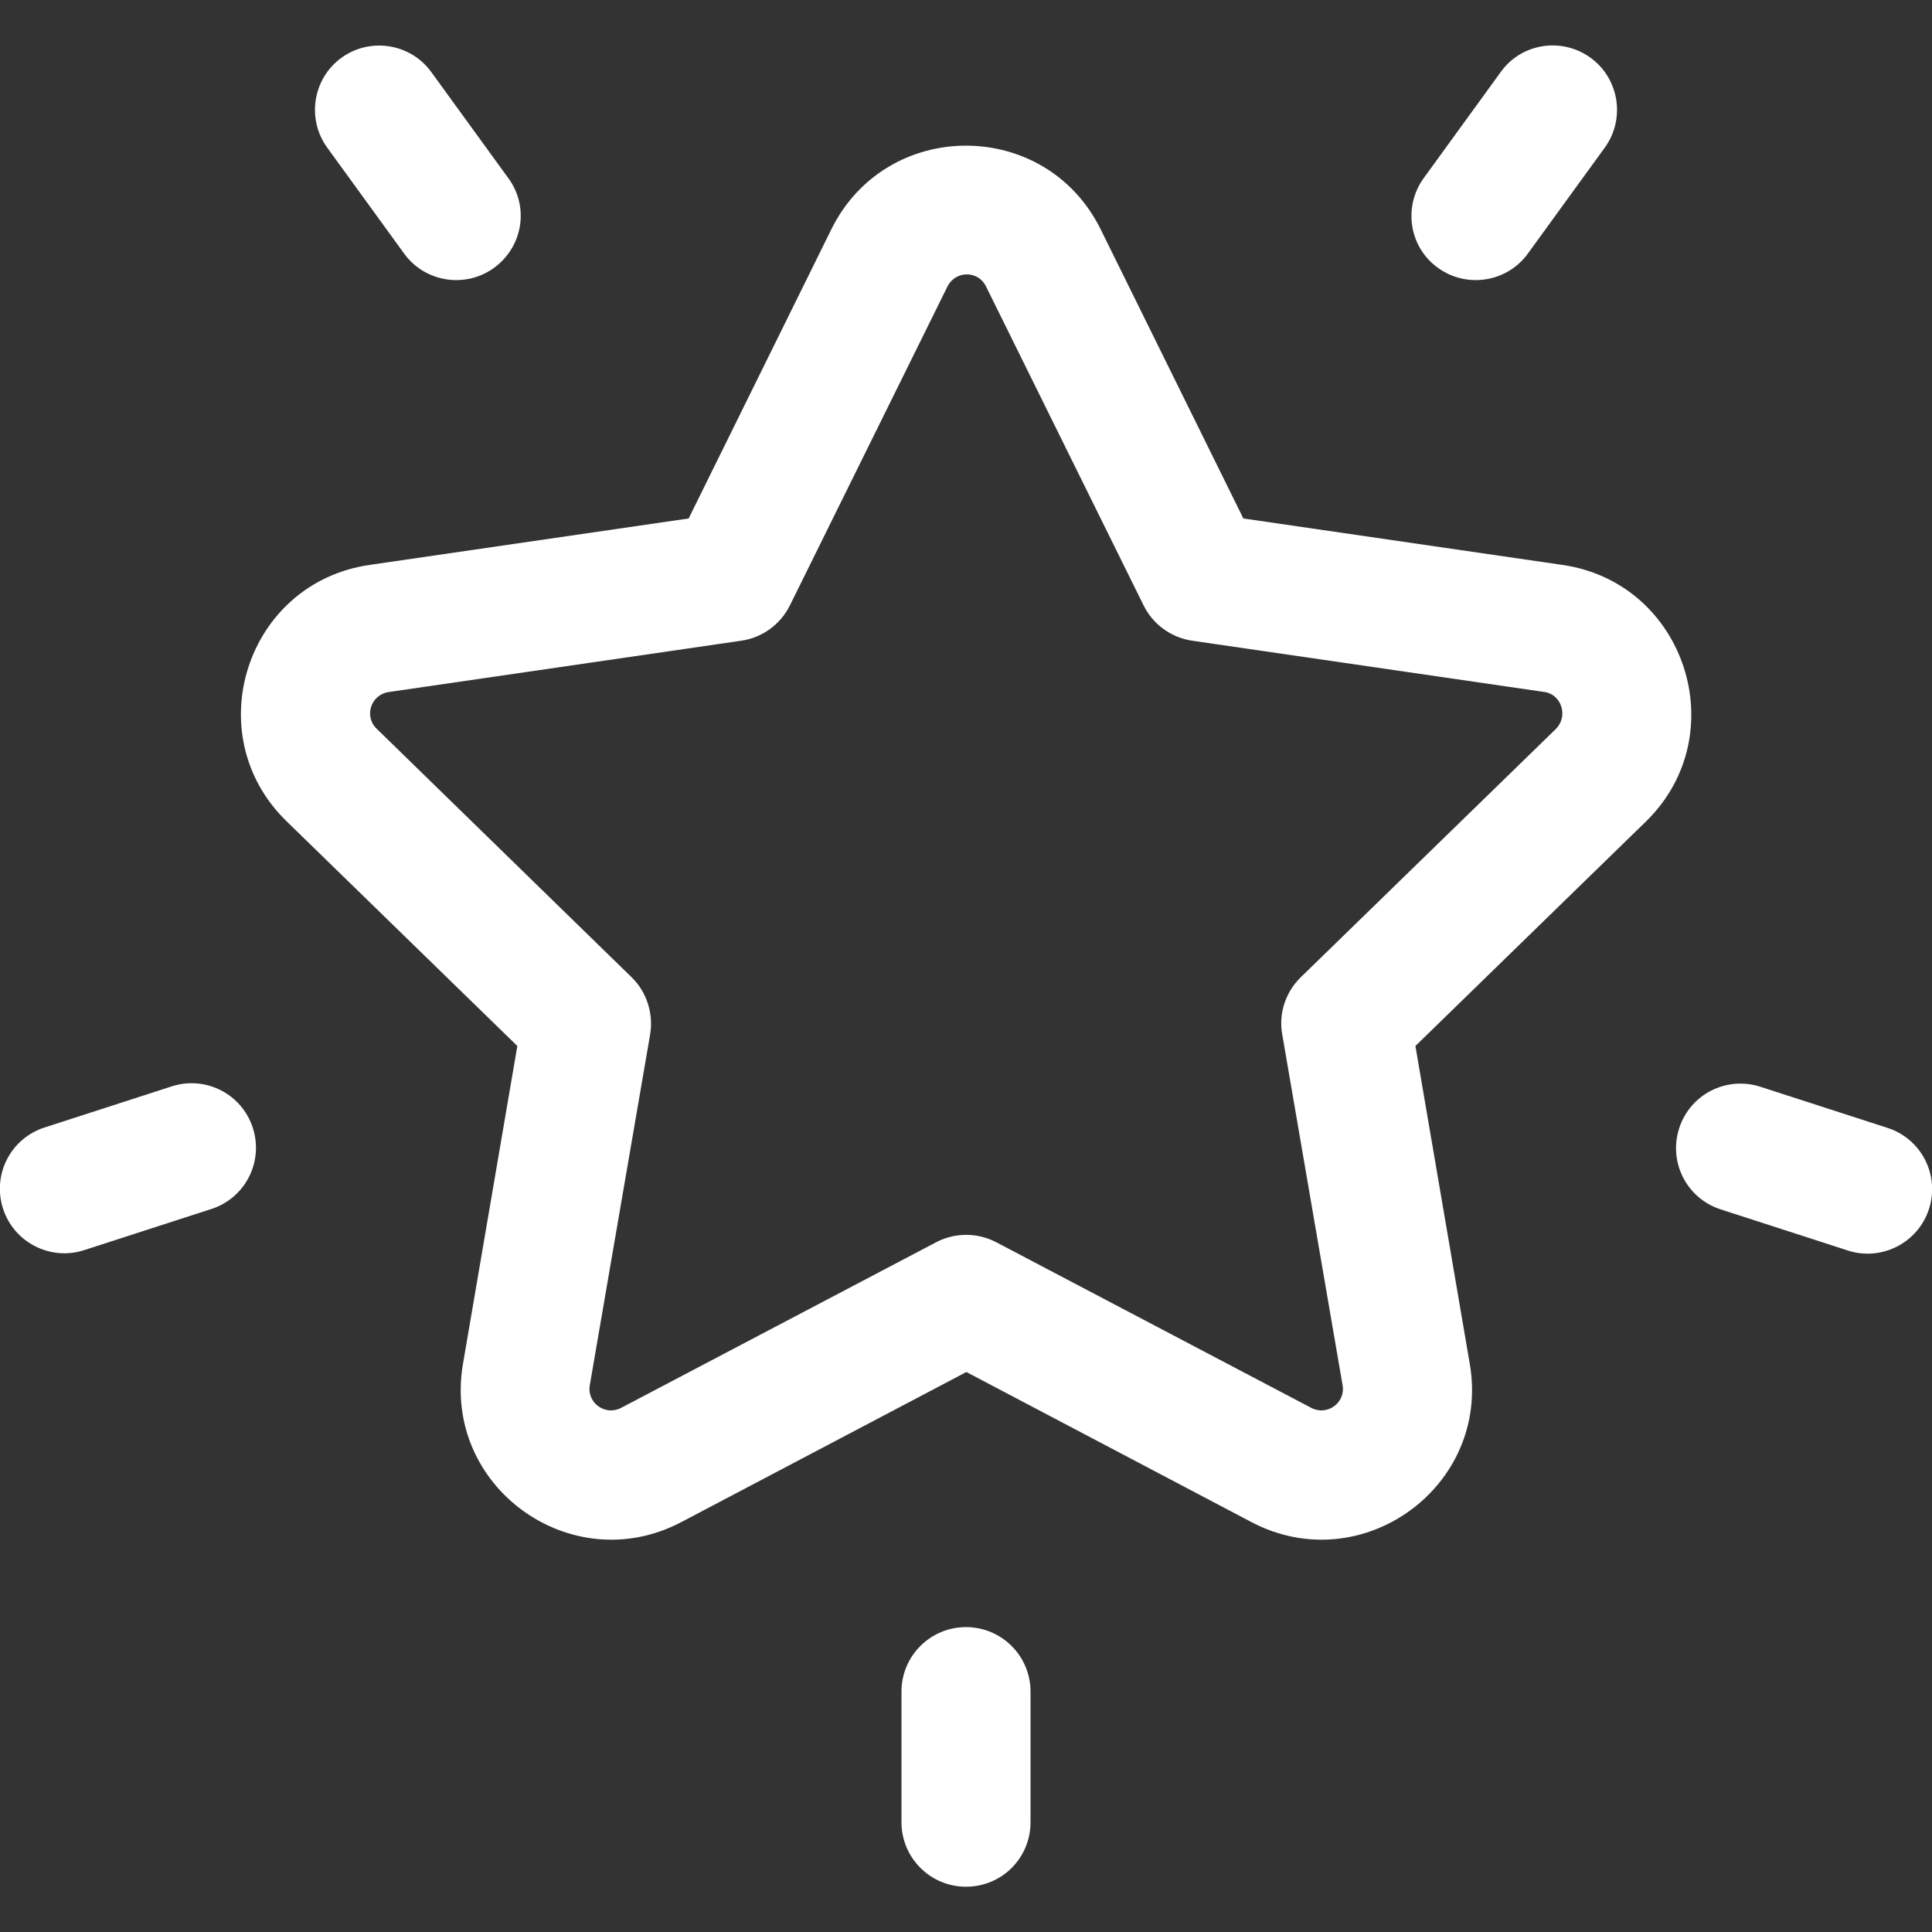
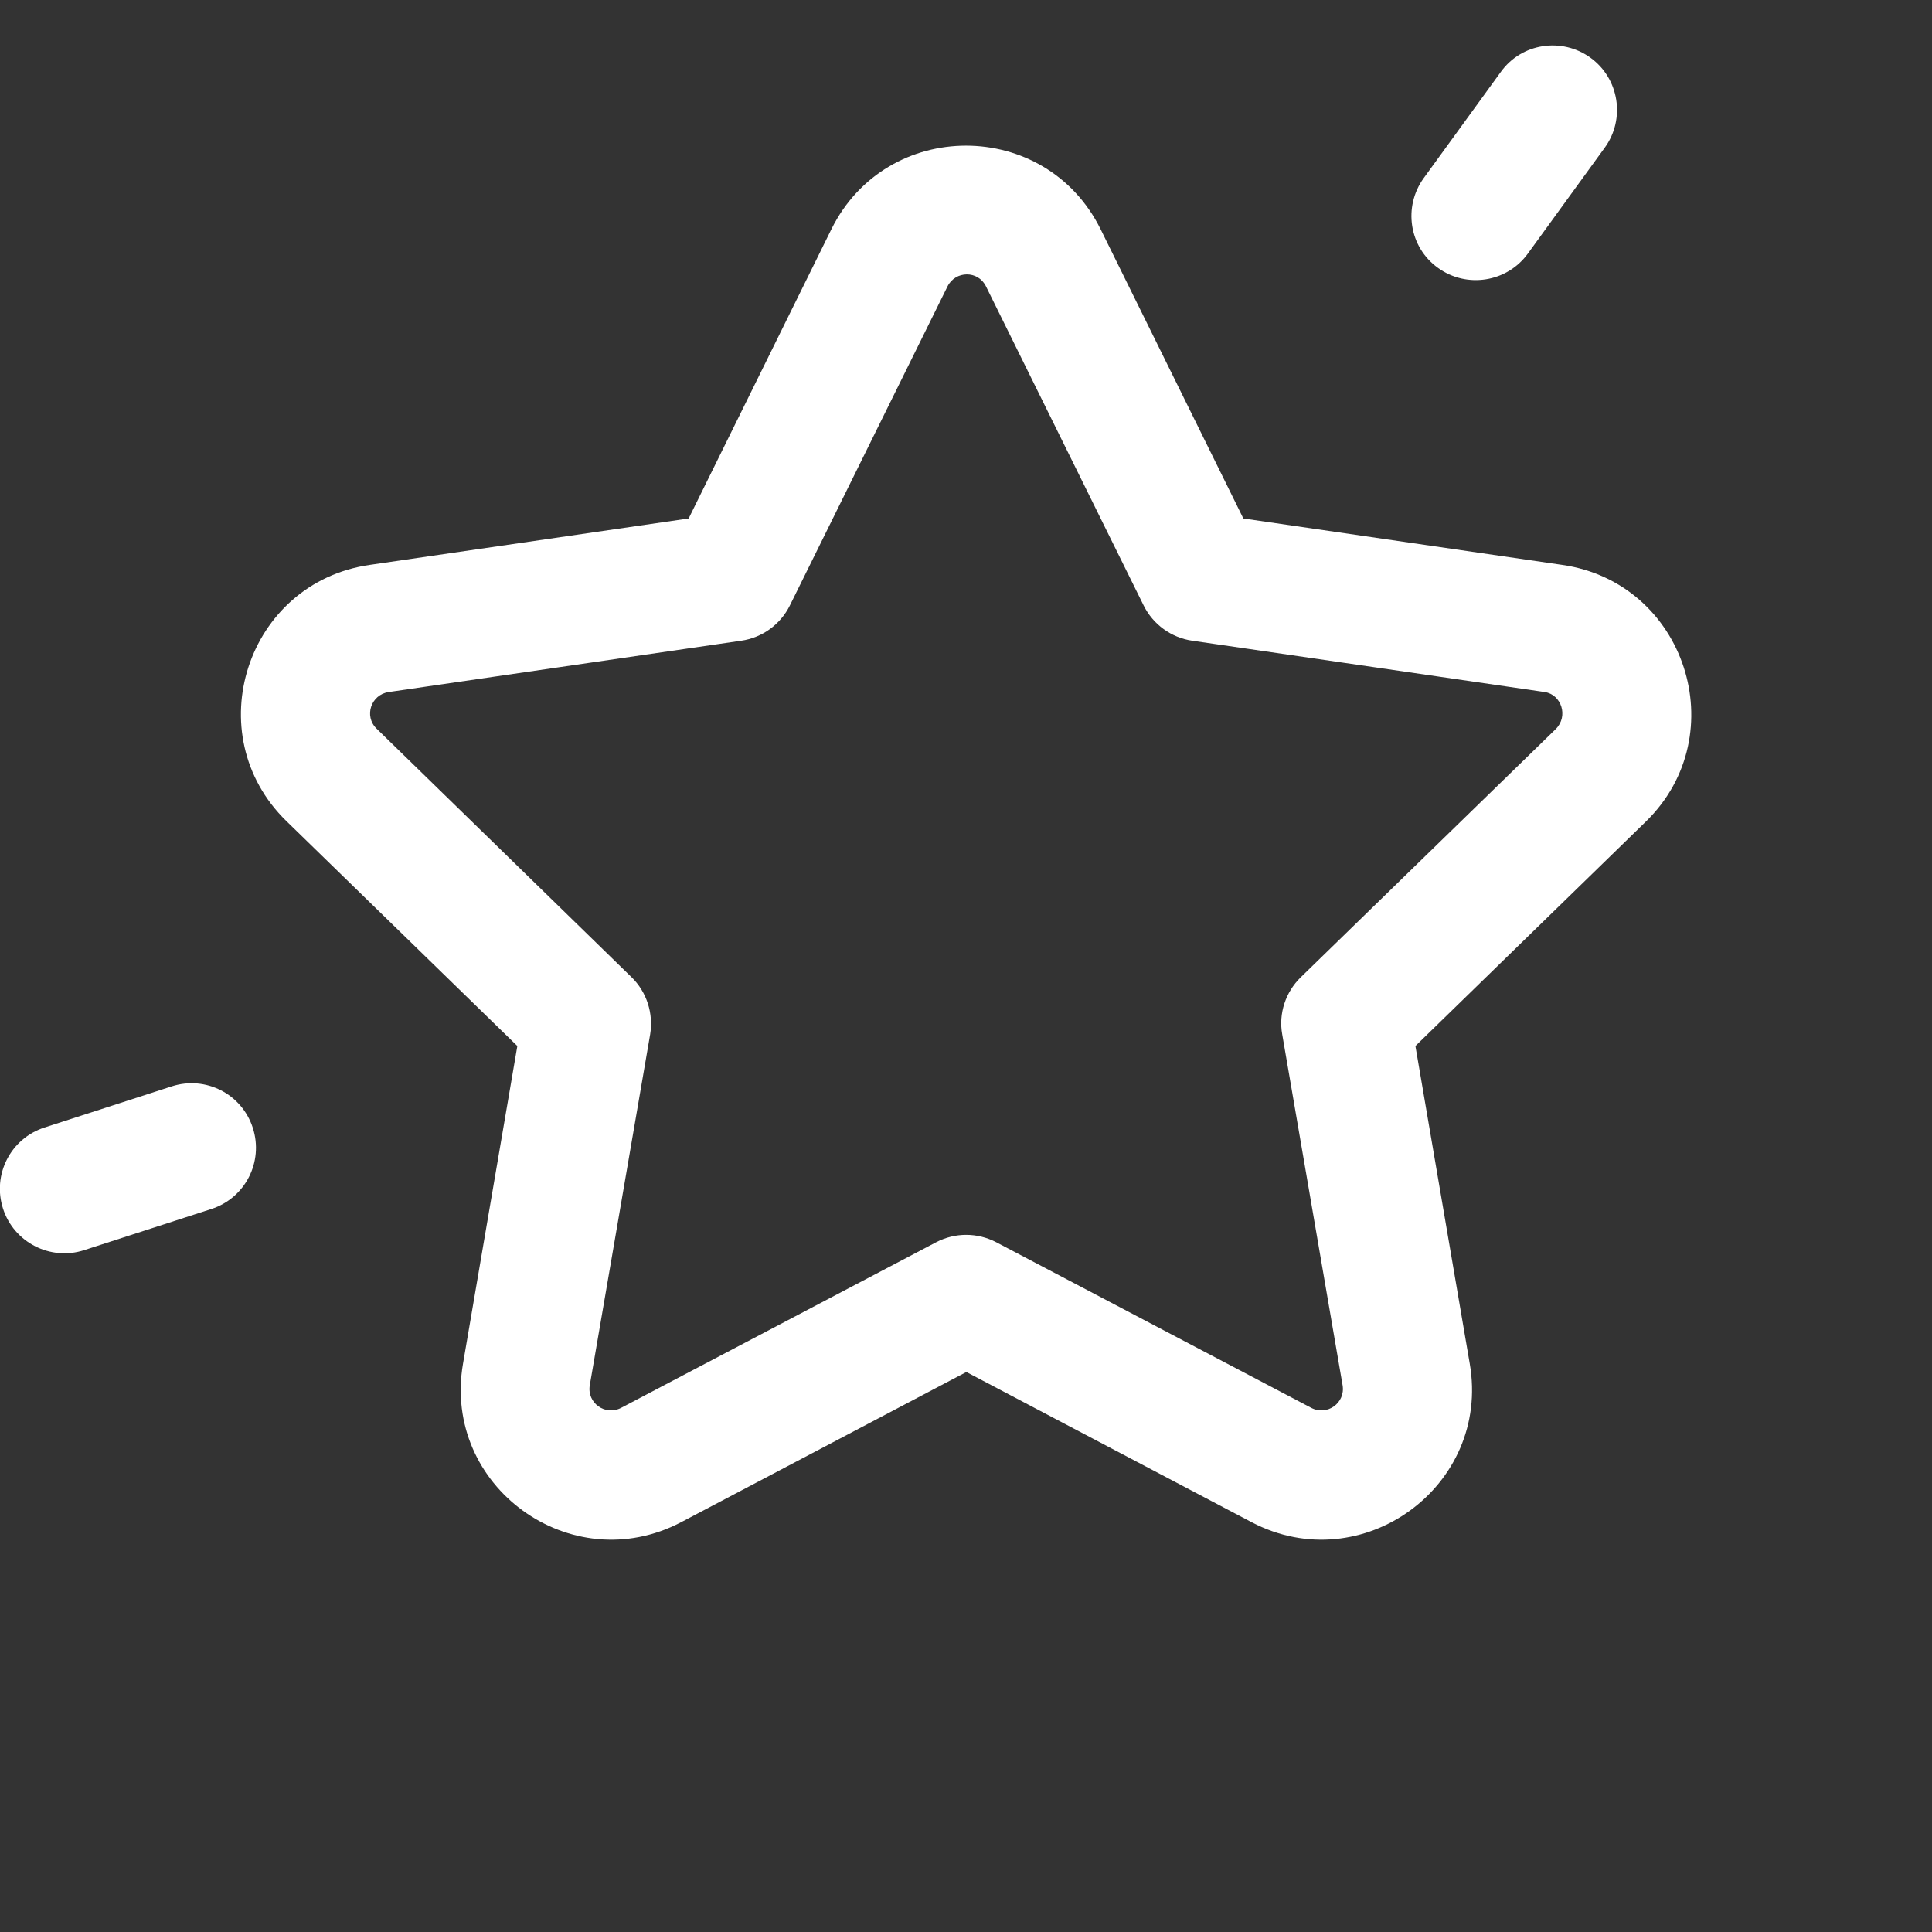
<svg xmlns="http://www.w3.org/2000/svg" version="1.1" id="Layer_1" x="0px" y="0px" viewBox="0 0 512 512" style="enable-background:new 0 0 512 512;" xml:space="preserve">
  <rect x="0" y="0" width="512" height="512" fill="#333333" stroke="none" />
  <style type="text/css">
	.st0{fill:#FFFFFF;}
</style>
  <g>
    <g>
      <path class="st0" d="M414,149.7l-84.5-12.3l-37.8-76.6c-14.6-29.6-56.8-29.6-71.4,0l-37.8,76.6L98,149.7    c-32.7,4.7-45.7,44.9-22.1,67.9l61.2,59.6l-14.4,84.2c-5.6,32.5,28.6,57.3,57.8,42l75.6-39.8l75.6,39.8    c29.2,15.3,63.4-9.5,57.8-42l-14.4-84.2l61.2-59.6C459.7,194.6,446.7,154.4,414,149.7z M412.3,193.2L344.7,259    c-4,3.9-5.9,9.6-4.9,15.1l16,93c0.8,4.7-4.1,8.2-8.3,6L264,329.2c-5-2.6-10.9-2.6-15.9,0l-83.5,43.9c-4.2,2.2-9.1-1.3-8.3-6l16-93    c0.9-5.5-0.9-11.2-4.9-15.1l-67.6-65.9c-3.4-3.3-1.5-9,3.2-9.7l93.4-13.6c5.6-0.8,10.4-4.3,12.9-9.3l41.8-84.6    c2.1-4.2,8.1-4.3,10.2,0l41.8,84.6c2.5,5,7.3,8.5,12.9,9.3l93.4,13.6C413.8,184.1,415.7,189.8,412.3,193.2z" />
    </g>
  </g>
  <g>
    <g>
-       <path class="st0" d="M134.7,47.2l-20.4-28.1c-5.5-7.6-16.2-9.3-23.8-3.8c-7.6,5.5-9.3,16.2-3.8,23.8l20.4,28.1    c5.5,7.6,16.2,9.3,23.8,3.8C138.6,65.4,140.3,54.8,134.7,47.2z" />
-     </g>
+       </g>
  </g>
  <g>
    <g>
      <path class="st0" d="M67,298.9c-2.9-9-12.5-13.9-21.5-11l-33.7,10.9c-9,2.9-13.9,12.5-11,21.5s12.6,13.9,21.5,11L56,320.4    C65,317.5,69.9,307.9,67,298.9z" />
    </g>
  </g>
  <g>
    <g>
      <path class="st0" d="M421.5,15.3c-7.6-5.5-18.3-3.9-23.8,3.8l-20.4,28.1c-5.5,7.6-3.9,18.3,3.8,23.8c7.6,5.5,18.3,3.8,23.8-3.8    l20.4-28.1C430.8,31.5,429.1,20.8,421.5,15.3z" />
    </g>
  </g>
  <g>
    <g>
-       <path class="st0" d="M500.2,298.9L466.5,288c-9-2.9-18.6,2-21.5,11s2,18.6,11,21.5l33.7,10.9c8.9,2.9,18.6-2,21.5-11    C514.1,311.4,509.2,301.8,500.2,298.9z" />
-     </g>
+       </g>
  </g>
  <g>
    <g>
-       <path class="st0" d="M256,431.2c-9.4,0-17.1,7.6-17.1,17.1v34.6c0,9.4,7.6,17.1,17.1,17.1s17.1-7.6,17.1-17.1v-34.6    C273.1,438.8,265.4,431.2,256,431.2z" />
-     </g>
+       </g>
  </g>
</svg>